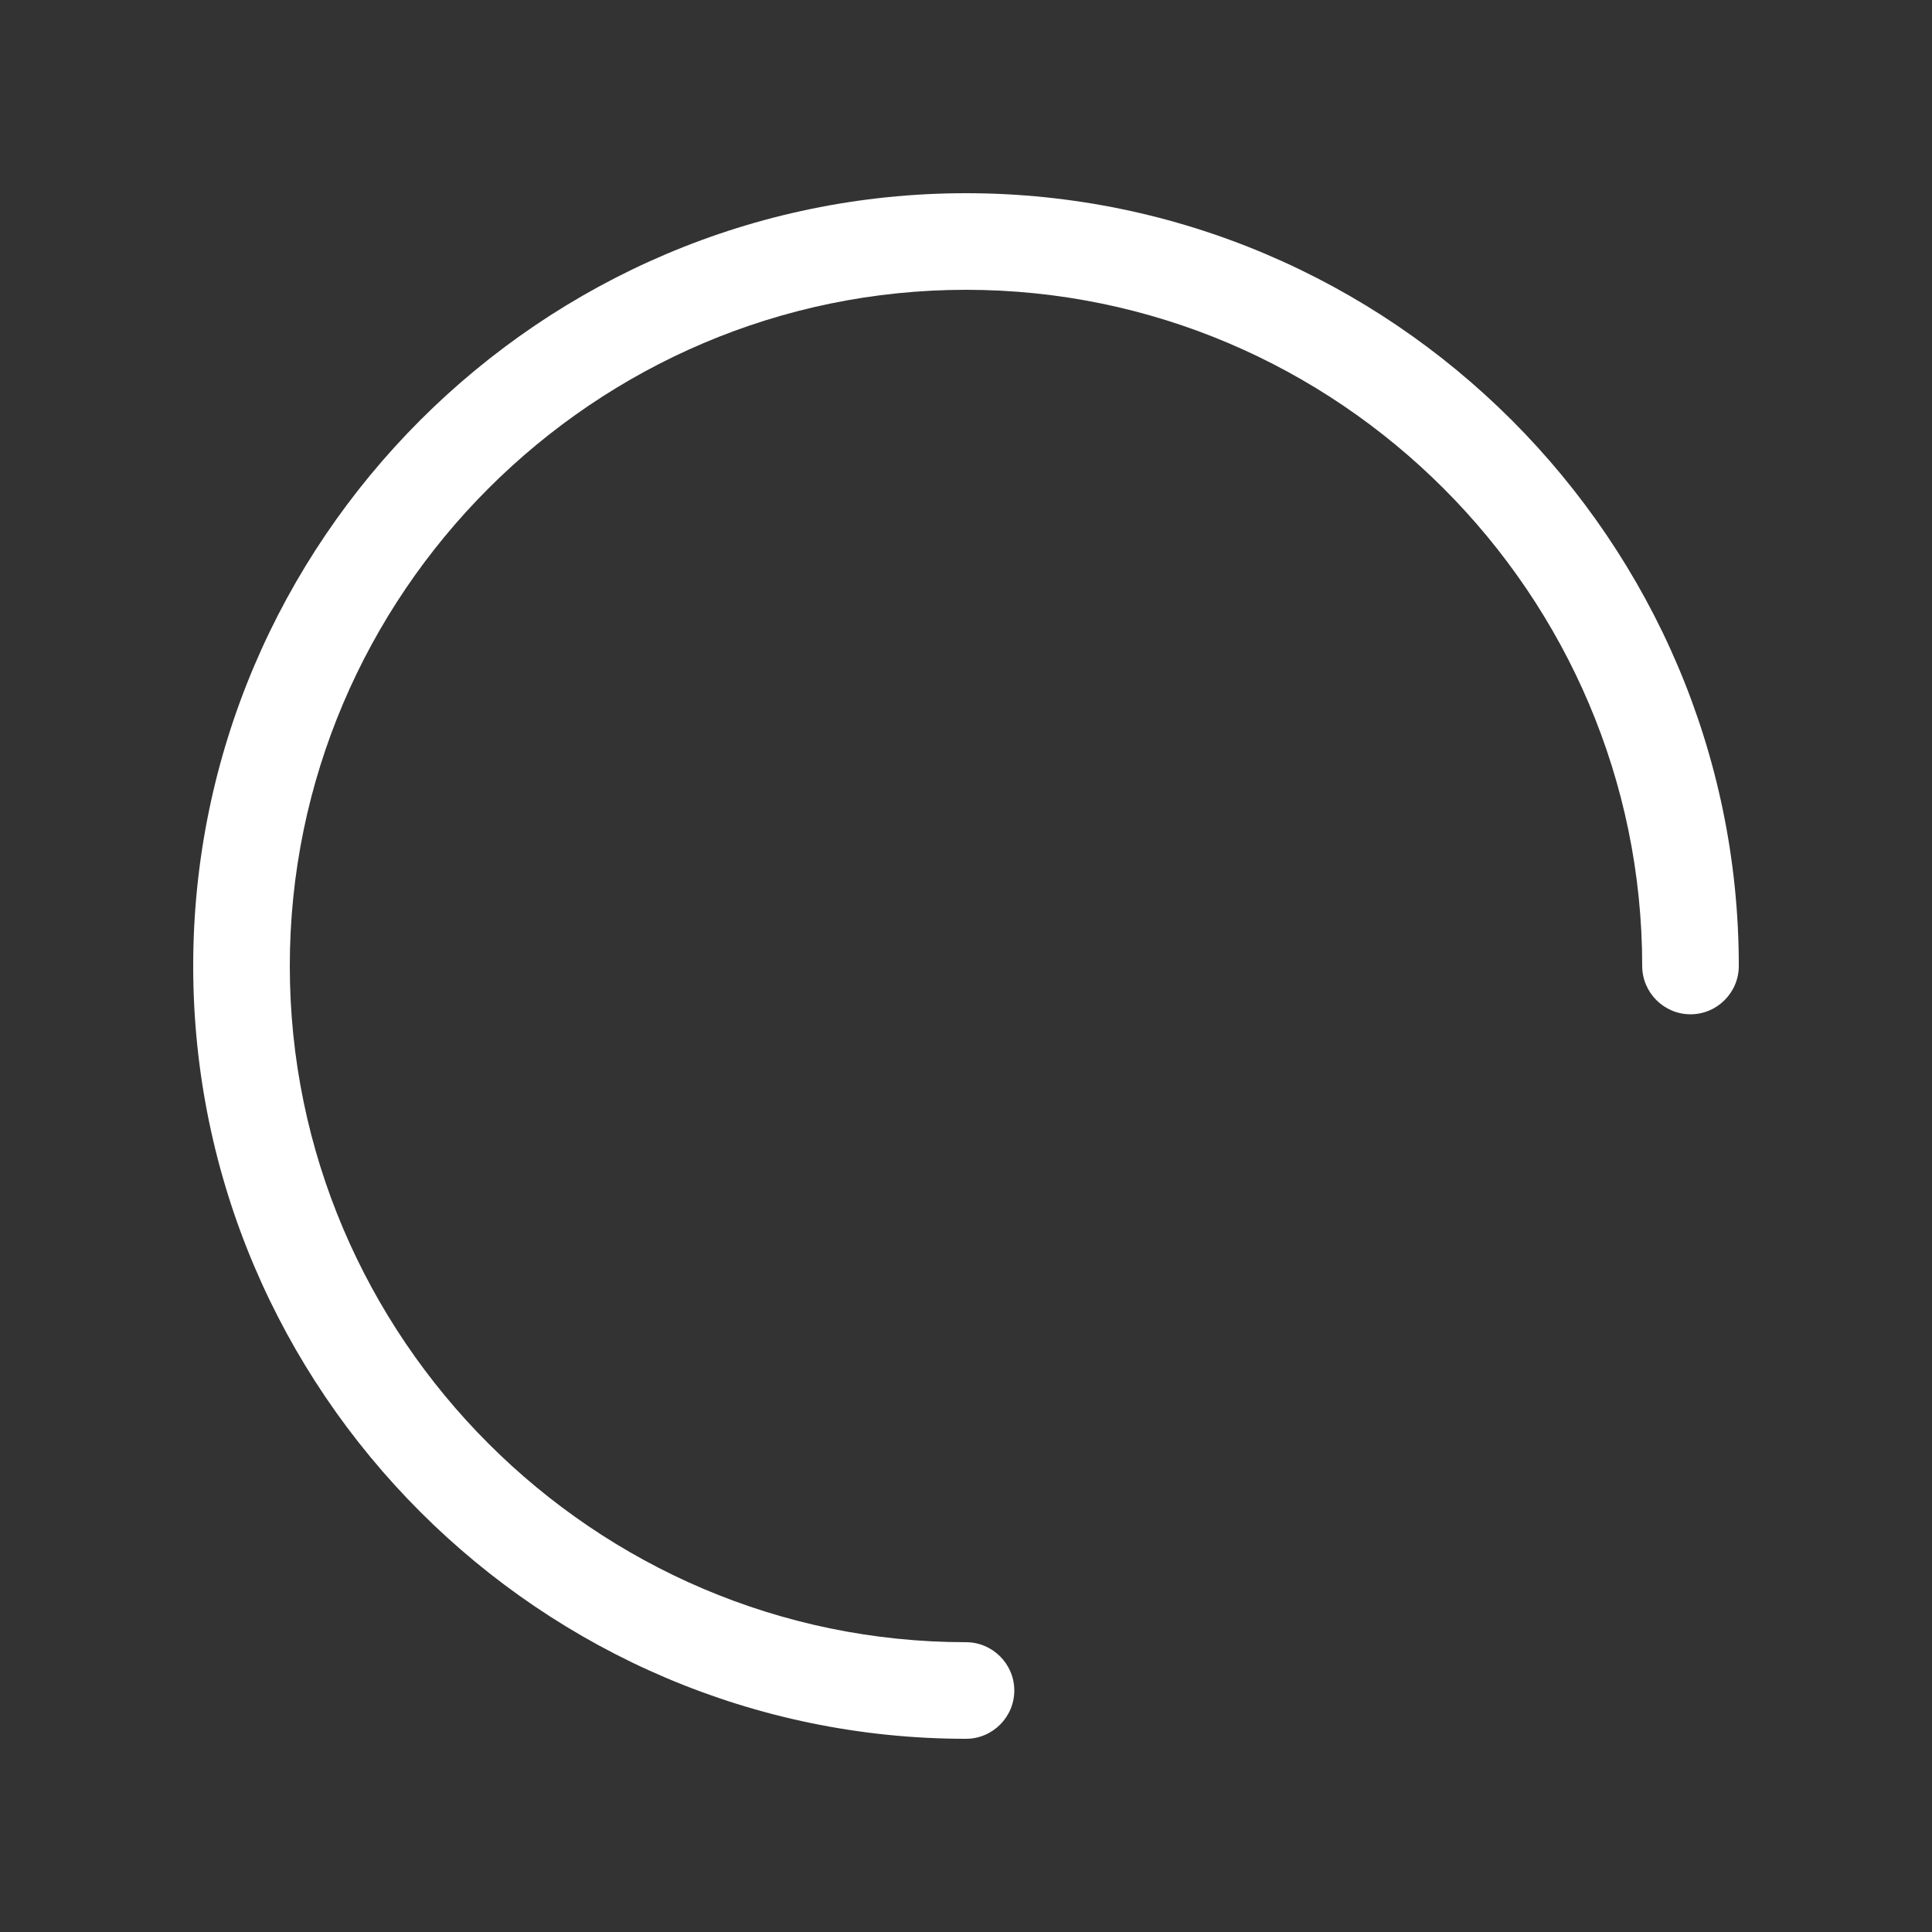
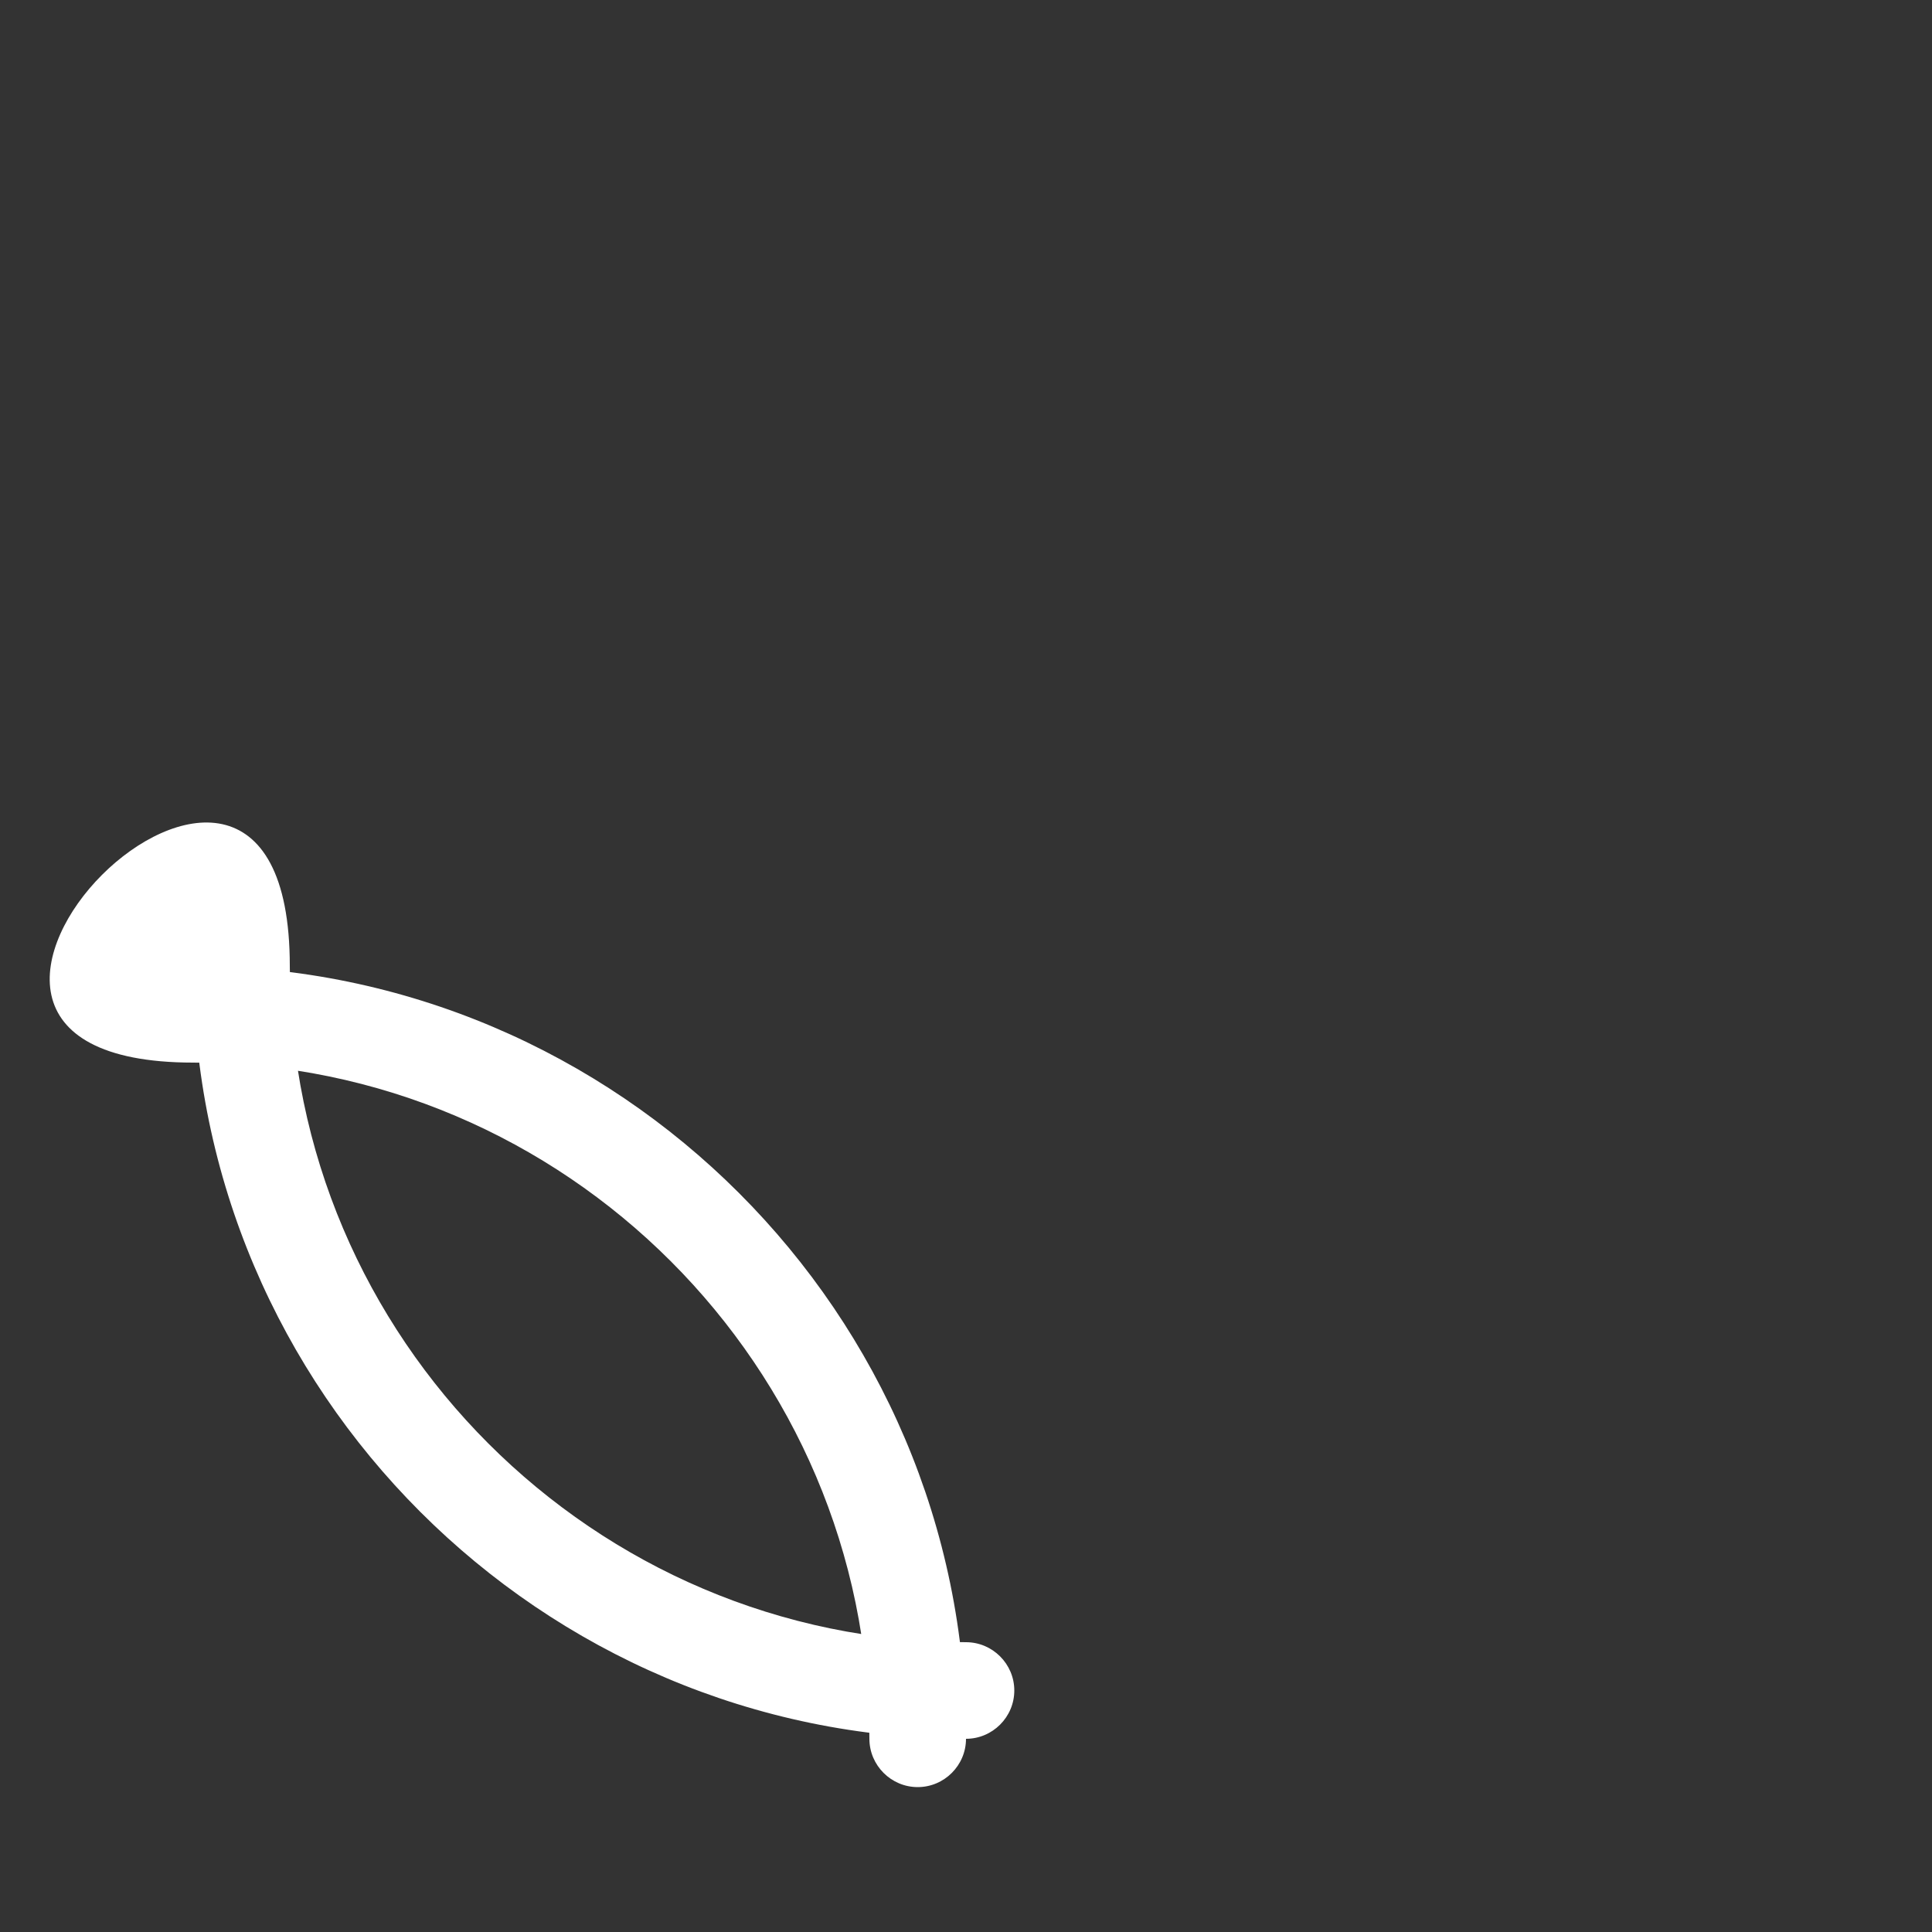
<svg xmlns="http://www.w3.org/2000/svg" version="1.1" id="svg-loader-1" x="0px" y="0px" viewBox="0 0 80 80" xml:space="preserve">
  <rect x="0" y="0" width="80" height="80" fill="#333333" stroke="none" />
-   <path id="spinner" fill="#fff" d="M40,72C22.4,72,8,57.6,8,40C8,22.4,   22.4,8,40,8c17.6,0,32,14.4,32,32c0,1.1-0.9,2-2,2   s-2-0.9-2-2c0-15.4-12.6-28-28-28S12,24.6,12,40s12.6,   28,28,28c1.1,0,2,0.9,2,2S41.1,72,40,72z">
+   <path id="spinner" fill="#fff" d="M40,72C22.4,72,8,57.6,8,40c17.6,0,32,14.4,32,32c0,1.1-0.9,2-2,2   s-2-0.9-2-2c0-15.4-12.6-28-28-28S12,24.6,12,40s12.6,   28,28,28c1.1,0,2,0.9,2,2S41.1,72,40,72z">
    <animateTransform attributeType="xml" attributeName="transform" type="rotate" from="0 40 40" to="360 40 40" dur="0.6s" repeatCount="indefinite" />
  </path>
</svg>